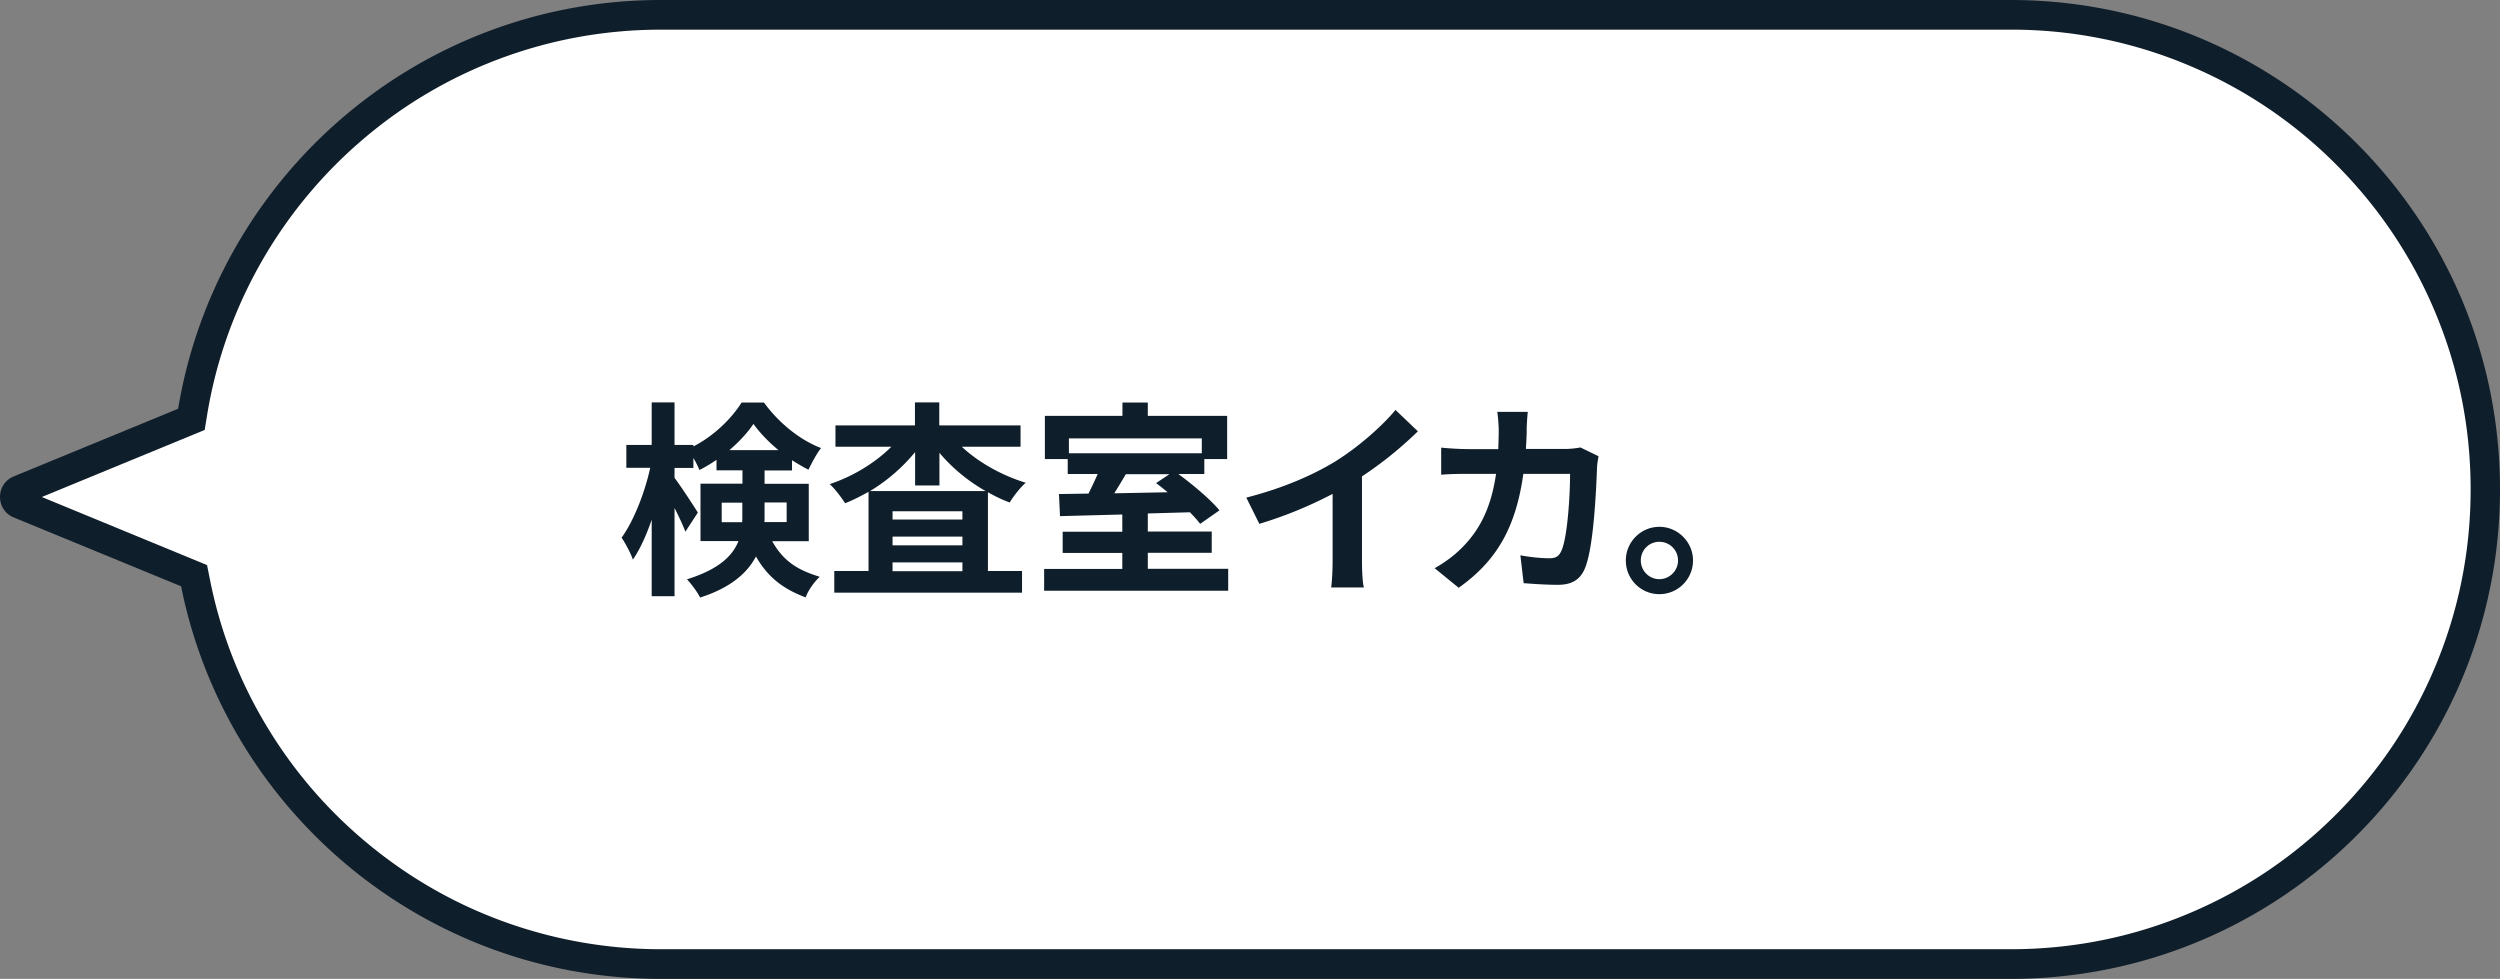
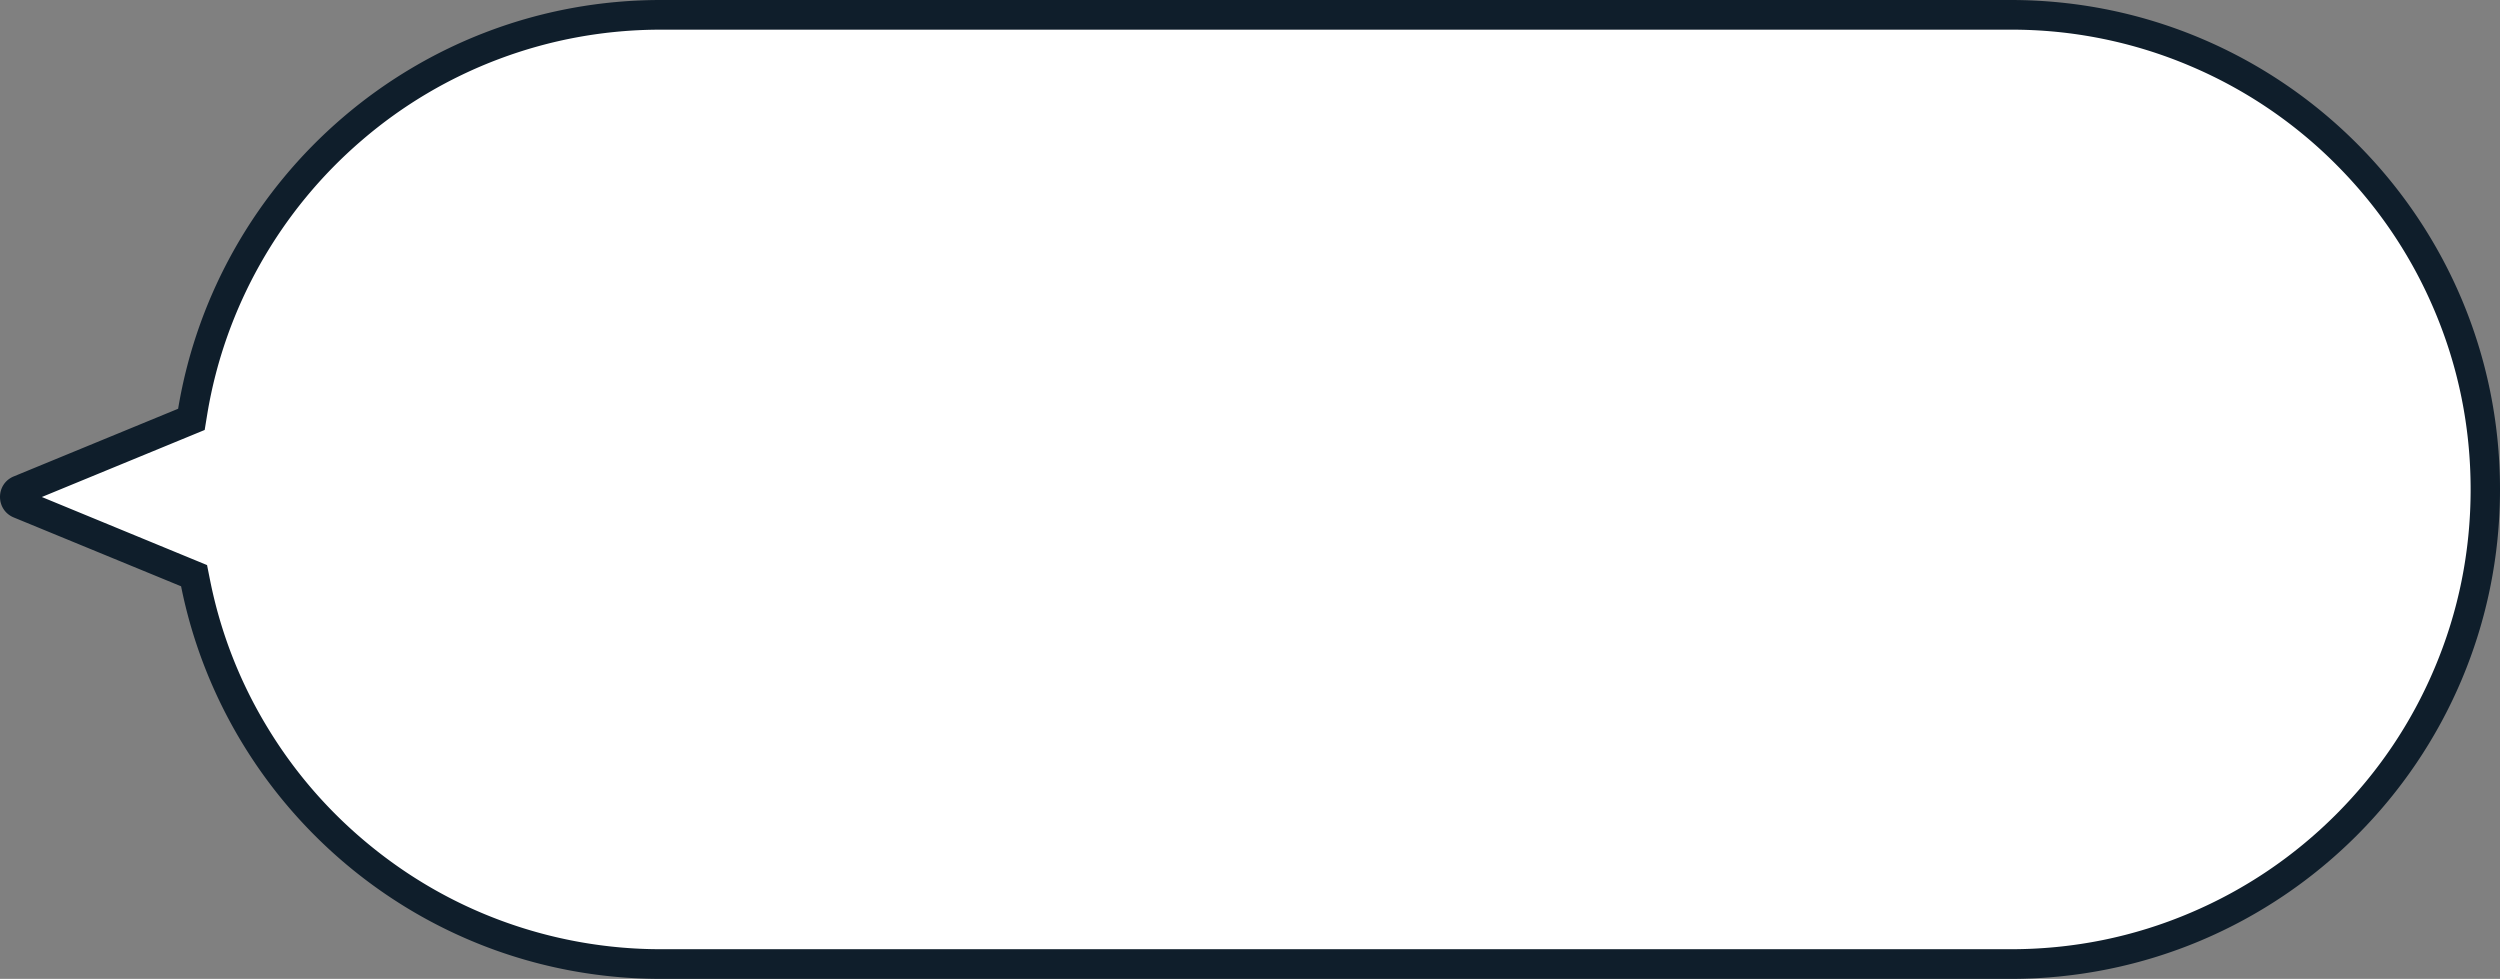
<svg xmlns="http://www.w3.org/2000/svg" id="_レイヤー_1" viewBox="0 0 168.56 66">
  <rect x="0" y="0" width="168.56" height="66" fill="#808080" stroke="none" />
  <defs>
    <style>.cls-2{isolation:isolate}.cls-3{fill:#0f1e2b}</style>
  </defs>
  <g id="fukidashi">
    <g id="_合体_1">
      <path d="M44.56 1h91c4.32 0 8.51.85 12.46 2.51 3.81 1.61 7.23 3.92 10.17 6.86 2.94 2.94 5.25 6.36 6.86 10.17 1.67 3.94 2.51 8.14 2.51 12.46s-.85 8.51-2.51 12.46a31.864 31.864 0 01-6.86 10.17 31.864 31.864 0 01-10.17 6.86c-3.94 1.67-8.14 2.51-12.46 2.51h-91c-3.79 0-7.5-.66-11.03-1.95a31.982 31.982 0 01-9.37-5.39 31.921 31.921 0 01-7.01-8.14 31.73 31.73 0 01-3.96-10.18l-.11-.52-.49-.2-11.28-4.64a.477.477 0 01-.31-.46c0-.1.03-.35.31-.46l11.08-4.56.51-.21.09-.55A31.994 31.994 0 0123.77 8.7c2.84-2.43 6.04-4.32 9.52-5.63a31.76 31.76 0 0111.27-2.04z" fill="#fff" />
      <path class="cls-3" d="M44.56 2c-3.76 0-7.44.67-10.92 1.98a30.76 30.76 0 00-9.22 5.46c-5.54 4.74-9.25 11.29-10.44 18.45l-.18 1.1-10.98 4.52 11.14 4.59.21 1.05c.7 3.49 1.99 6.81 3.84 9.86 1.81 3 4.1 5.65 6.8 7.88 2.72 2.25 5.77 4.01 9.08 5.22A31.02 31.02 0 0044.58 64h91c4.19 0 8.25-.82 12.07-2.44 3.69-1.56 7.01-3.8 9.85-6.64 2.85-2.85 5.08-6.16 6.64-9.85 1.62-3.82 2.44-7.88 2.44-12.07s-.82-8.25-2.44-12.07c-1.56-3.69-3.8-7.01-6.64-9.85a30.848 30.848 0 00-9.85-6.64A30.739 30.739 0 00135.58 2H44.56m0-2h91c18.23 0 33 14.77 33 33s-14.77 33-33 33h-91c-15.99 0-29.32-11.37-32.35-26.47L.93 34.89c-1.24-.51-1.24-2.26 0-2.77l11.08-4.56C14.61 11.92 28.19 0 44.56 0z" />
    </g>
    <g id="_検査室イカ_" class="cls-2">
      <g class="cls-2">
-         <path class="cls-3" d="M52.06 36.48c.81 1.46 1.86 1.99 3.21 2.41-.38.35-.77.9-.95 1.39-1.39-.53-2.49-1.25-3.35-2.76-.59 1.12-1.71 2.11-3.77 2.77-.15-.34-.63-.97-.88-1.23 2.14-.67 3.08-1.58 3.47-2.58h-2.56v-3.87h2.83v-.9h-1.75V31c-.38.27-.76.49-1.15.69-.1-.24-.24-.53-.41-.81v.67h-1.27v.67c.38.49 1.36 1.99 1.57 2.34l-.84 1.29c-.15-.41-.43-1.01-.73-1.6v5.95h-1.54v-5.16c-.36 1.05-.8 2.02-1.27 2.69-.15-.45-.5-1.09-.76-1.48.81-1.11 1.57-3.04 1.93-4.71h-1.61V30h1.71v-2.87h1.54V30h1.27v.1c1.36-.69 2.58-1.88 3.25-2.96h1.51c.97 1.34 2.4 2.52 3.85 3.07-.31.39-.63 1.01-.85 1.46-.36-.18-.74-.41-1.11-.64v.69h-1.85v.9h2.98v3.87h-2.48zm-2.02-1.27c.01-.15.01-.32.01-.48v-.84h-1.39v1.32h1.37zm2.45-4.86c-.67-.55-1.27-1.18-1.69-1.77-.39.59-.97 1.21-1.62 1.77h3.32zm-.94 3.54v.88c0 .14 0 .29-.01.43h1.5v-1.32h-1.48zm13.31-3.76c1.12 1.05 2.7 1.93 4.3 2.42-.35.29-.83.91-1.08 1.33-.5-.18-.99-.42-1.47-.69v5.31h2.3v1.46H56.25V38.5h2.31v-5.34c-.52.29-1.04.56-1.58.77-.24-.38-.69-.98-1.04-1.29 1.54-.5 3.08-1.44 4.16-2.52h-3.77v-1.44h5.36v-1.55h1.64v1.55h5.48v1.44h-3.95zm1.6 2.98c-1.19-.67-2.27-1.57-3.12-2.58v2.2H61.7v-2.25c-.83 1.02-1.88 1.93-3.04 2.63h7.8zm-1.57 1.36h-4.71v.56h4.71v-.56zm-4.71 2.3h4.71v-.59h-4.71v.59zm4.71 1.74v-.59h-4.71v.59h4.71zm17.92-.15v1.47H70.4v-1.47h5.27v-1.08h-4.02v-1.43h4.02v-1.16c-1.57.04-3.04.08-4.2.11l-.07-1.49 1.99-.03c.21-.42.43-.88.62-1.32h-2.02v-1.01h-1.54v-2.91h5.23v-.9h1.71v.9h5.35v2.91H81.2v1.01h-1.75c1.01.74 2.19 1.74 2.77 2.45l-1.3.91c-.18-.24-.42-.5-.69-.78l-2.84.08v1.22h4.31v1.43h-4.31v1.08h5.43zm-10.74-8.8v1h8.96v-1h-8.96zm3.84 2.41c-.25.43-.53.88-.78 1.29l3.6-.07c-.27-.22-.53-.43-.78-.62l.9-.6h-2.93zm14.23-.93c1.44-.9 3.04-2.3 3.95-3.4l1.51 1.44a25.672 25.672 0 01-3.77 3.04v5.66c0 .62.03 1.49.13 1.83h-2.21c.06-.34.1-1.22.1-1.83V33.3a28.19 28.19 0 01-4.94 2.02l-.88-1.77c2.51-.64 4.57-1.55 6.12-2.51zm12.8-2.03c-.01.43-.03.85-.06 1.26h2.63c.35 0 .71-.04 1.05-.1l1.22.59c-.04.22-.1.59-.1.74-.06 1.51-.22 5.42-.83 6.85-.31.71-.84 1.08-1.81 1.08-.8 0-1.64-.06-2.31-.11l-.22-1.88c.69.13 1.41.2 1.96.2.45 0 .64-.15.8-.49.41-.88.59-3.68.59-5.2h-3.15c-.52 3.7-1.85 5.9-4.36 7.68l-1.62-1.32c.57-.32 1.27-.8 1.83-1.37 1.3-1.29 2-2.86 2.31-4.99h-1.85c-.48 0-1.25 0-1.85.06v-1.83c.59.06 1.32.1 1.85.1h2c.01-.39.03-.8.03-1.22 0-.31-.04-.95-.1-1.29h2.06c-.04.32-.07.91-.08 1.25zm11.21 8.78c0 1.25-1.01 2.27-2.27 2.27s-2.26-1.02-2.26-2.27 1.02-2.27 2.26-2.27 2.27 1.02 2.27 2.27zm-1.01 0c0-.7-.56-1.26-1.26-1.26s-1.25.56-1.25 1.26.57 1.26 1.25 1.26 1.26-.56 1.26-1.26z" />
-       </g>
+         </g>
    </g>
  </g>
</svg>